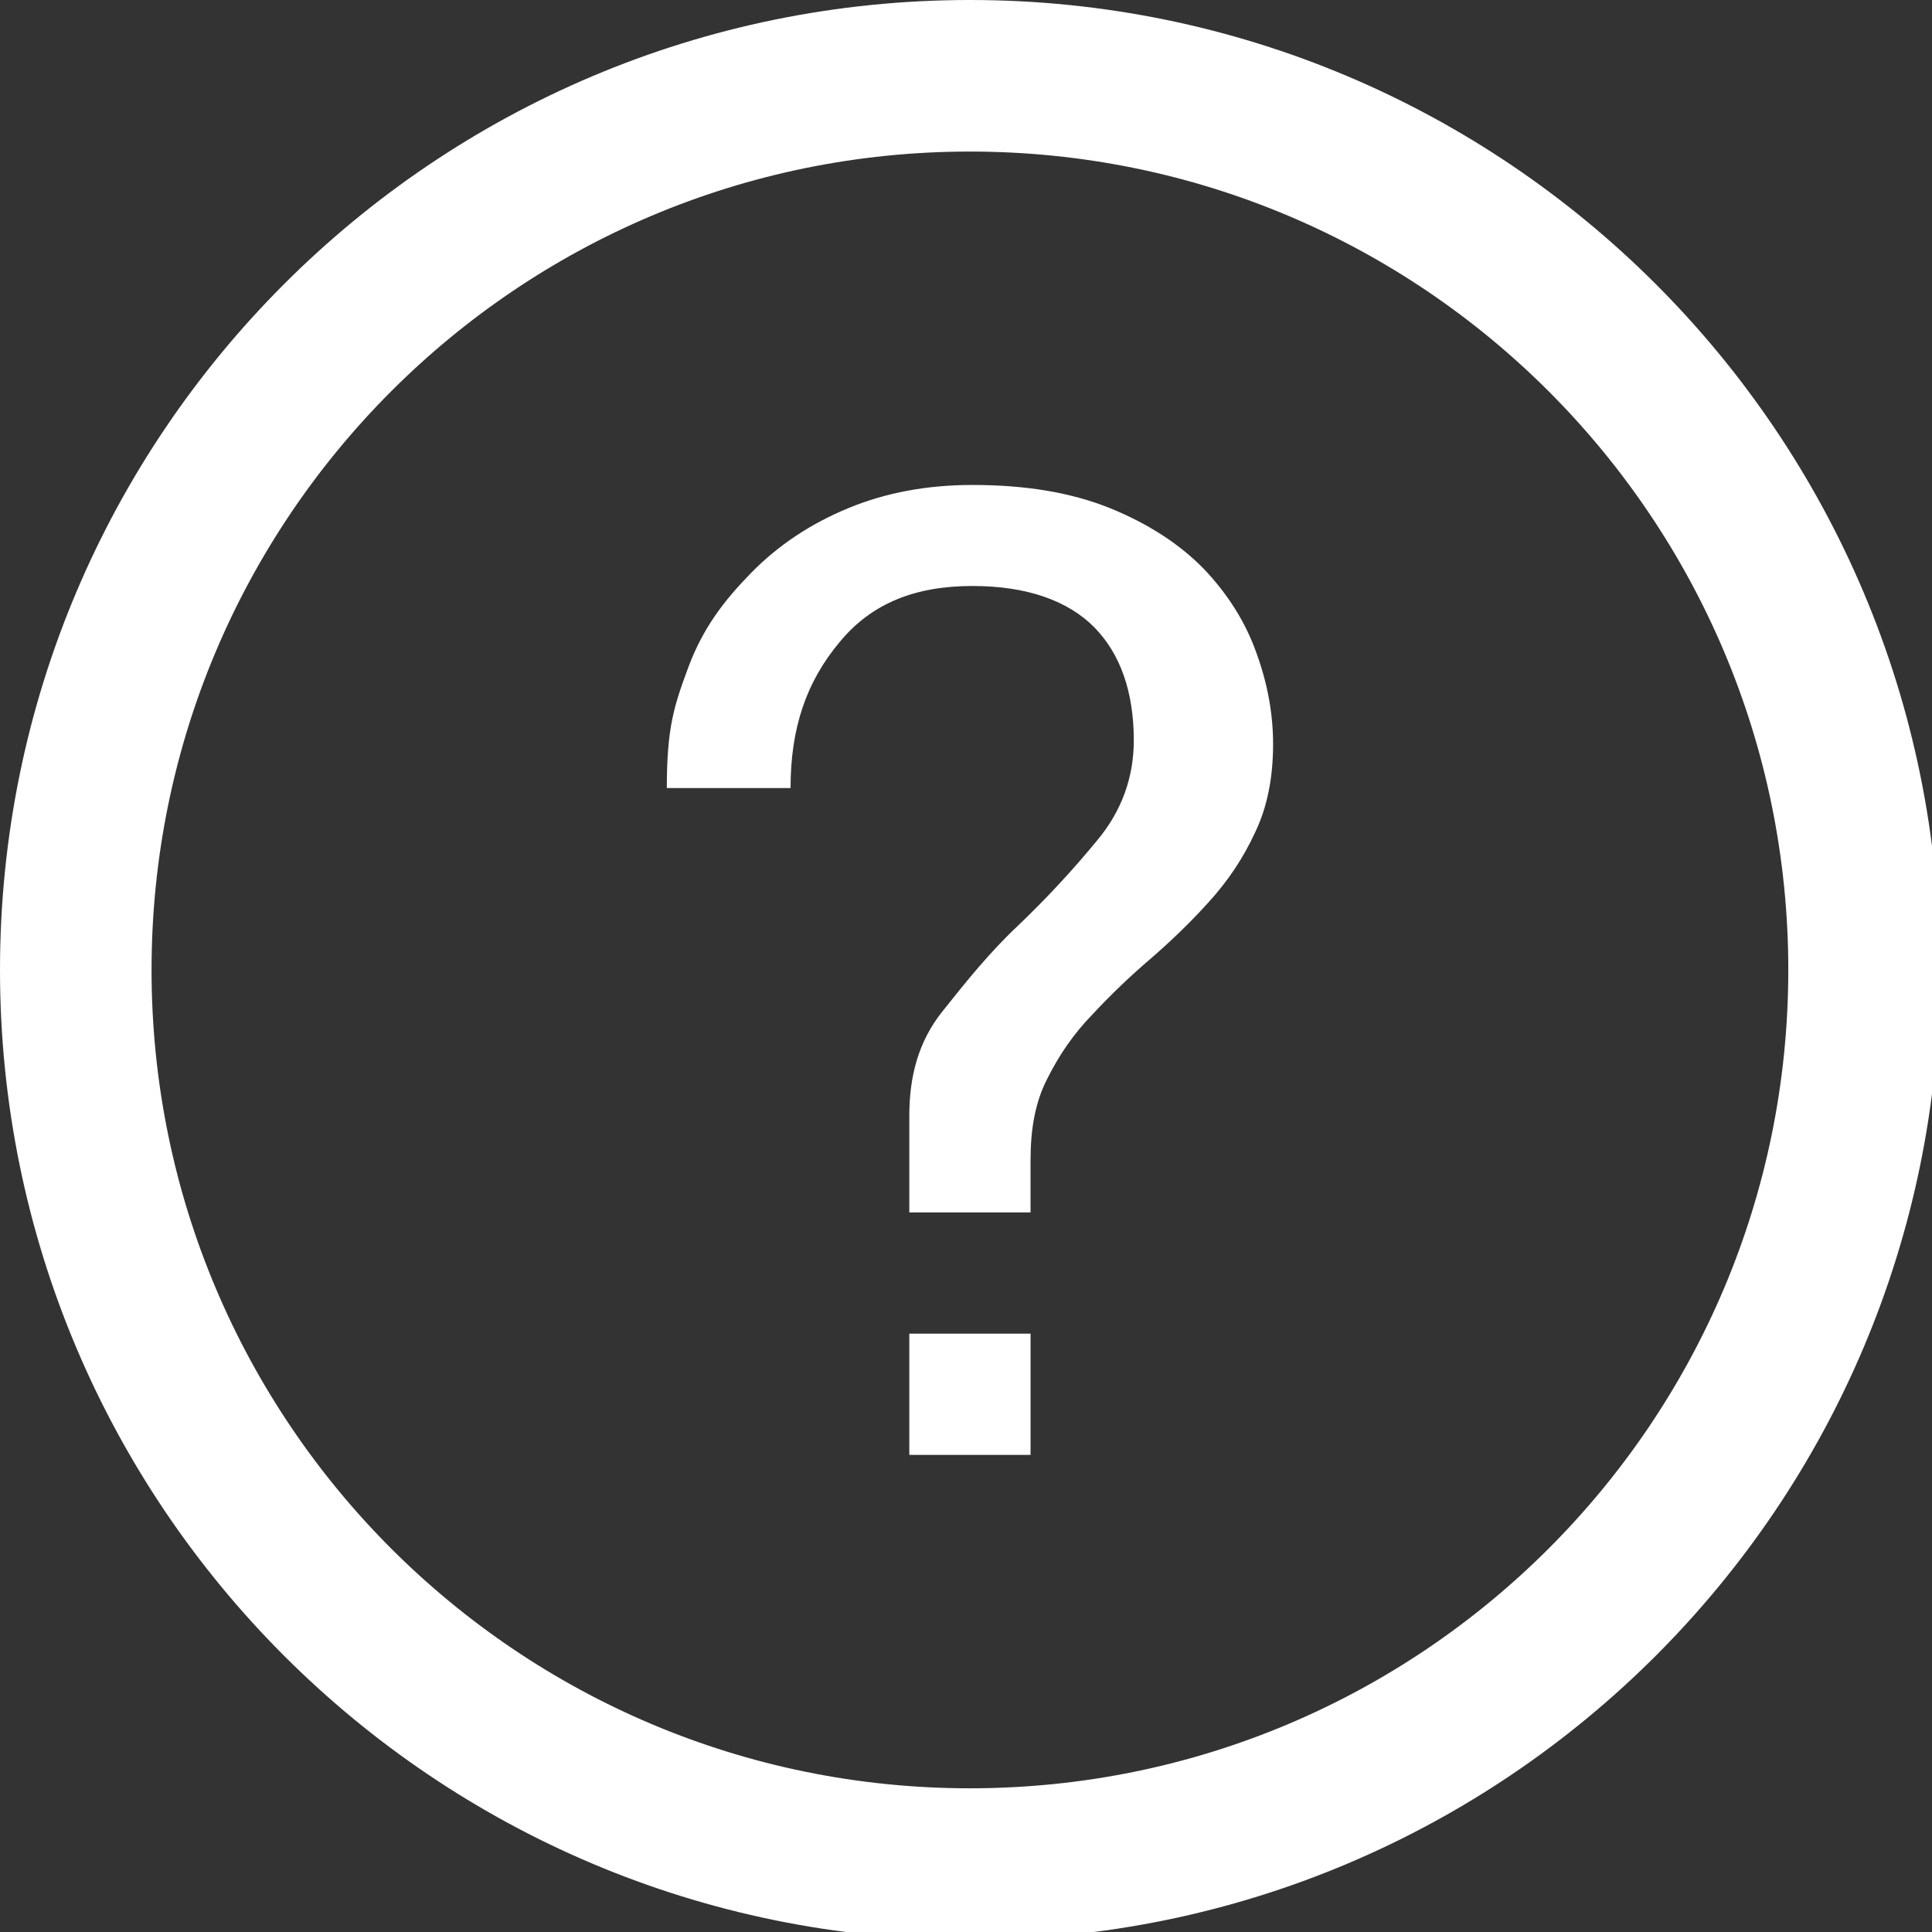
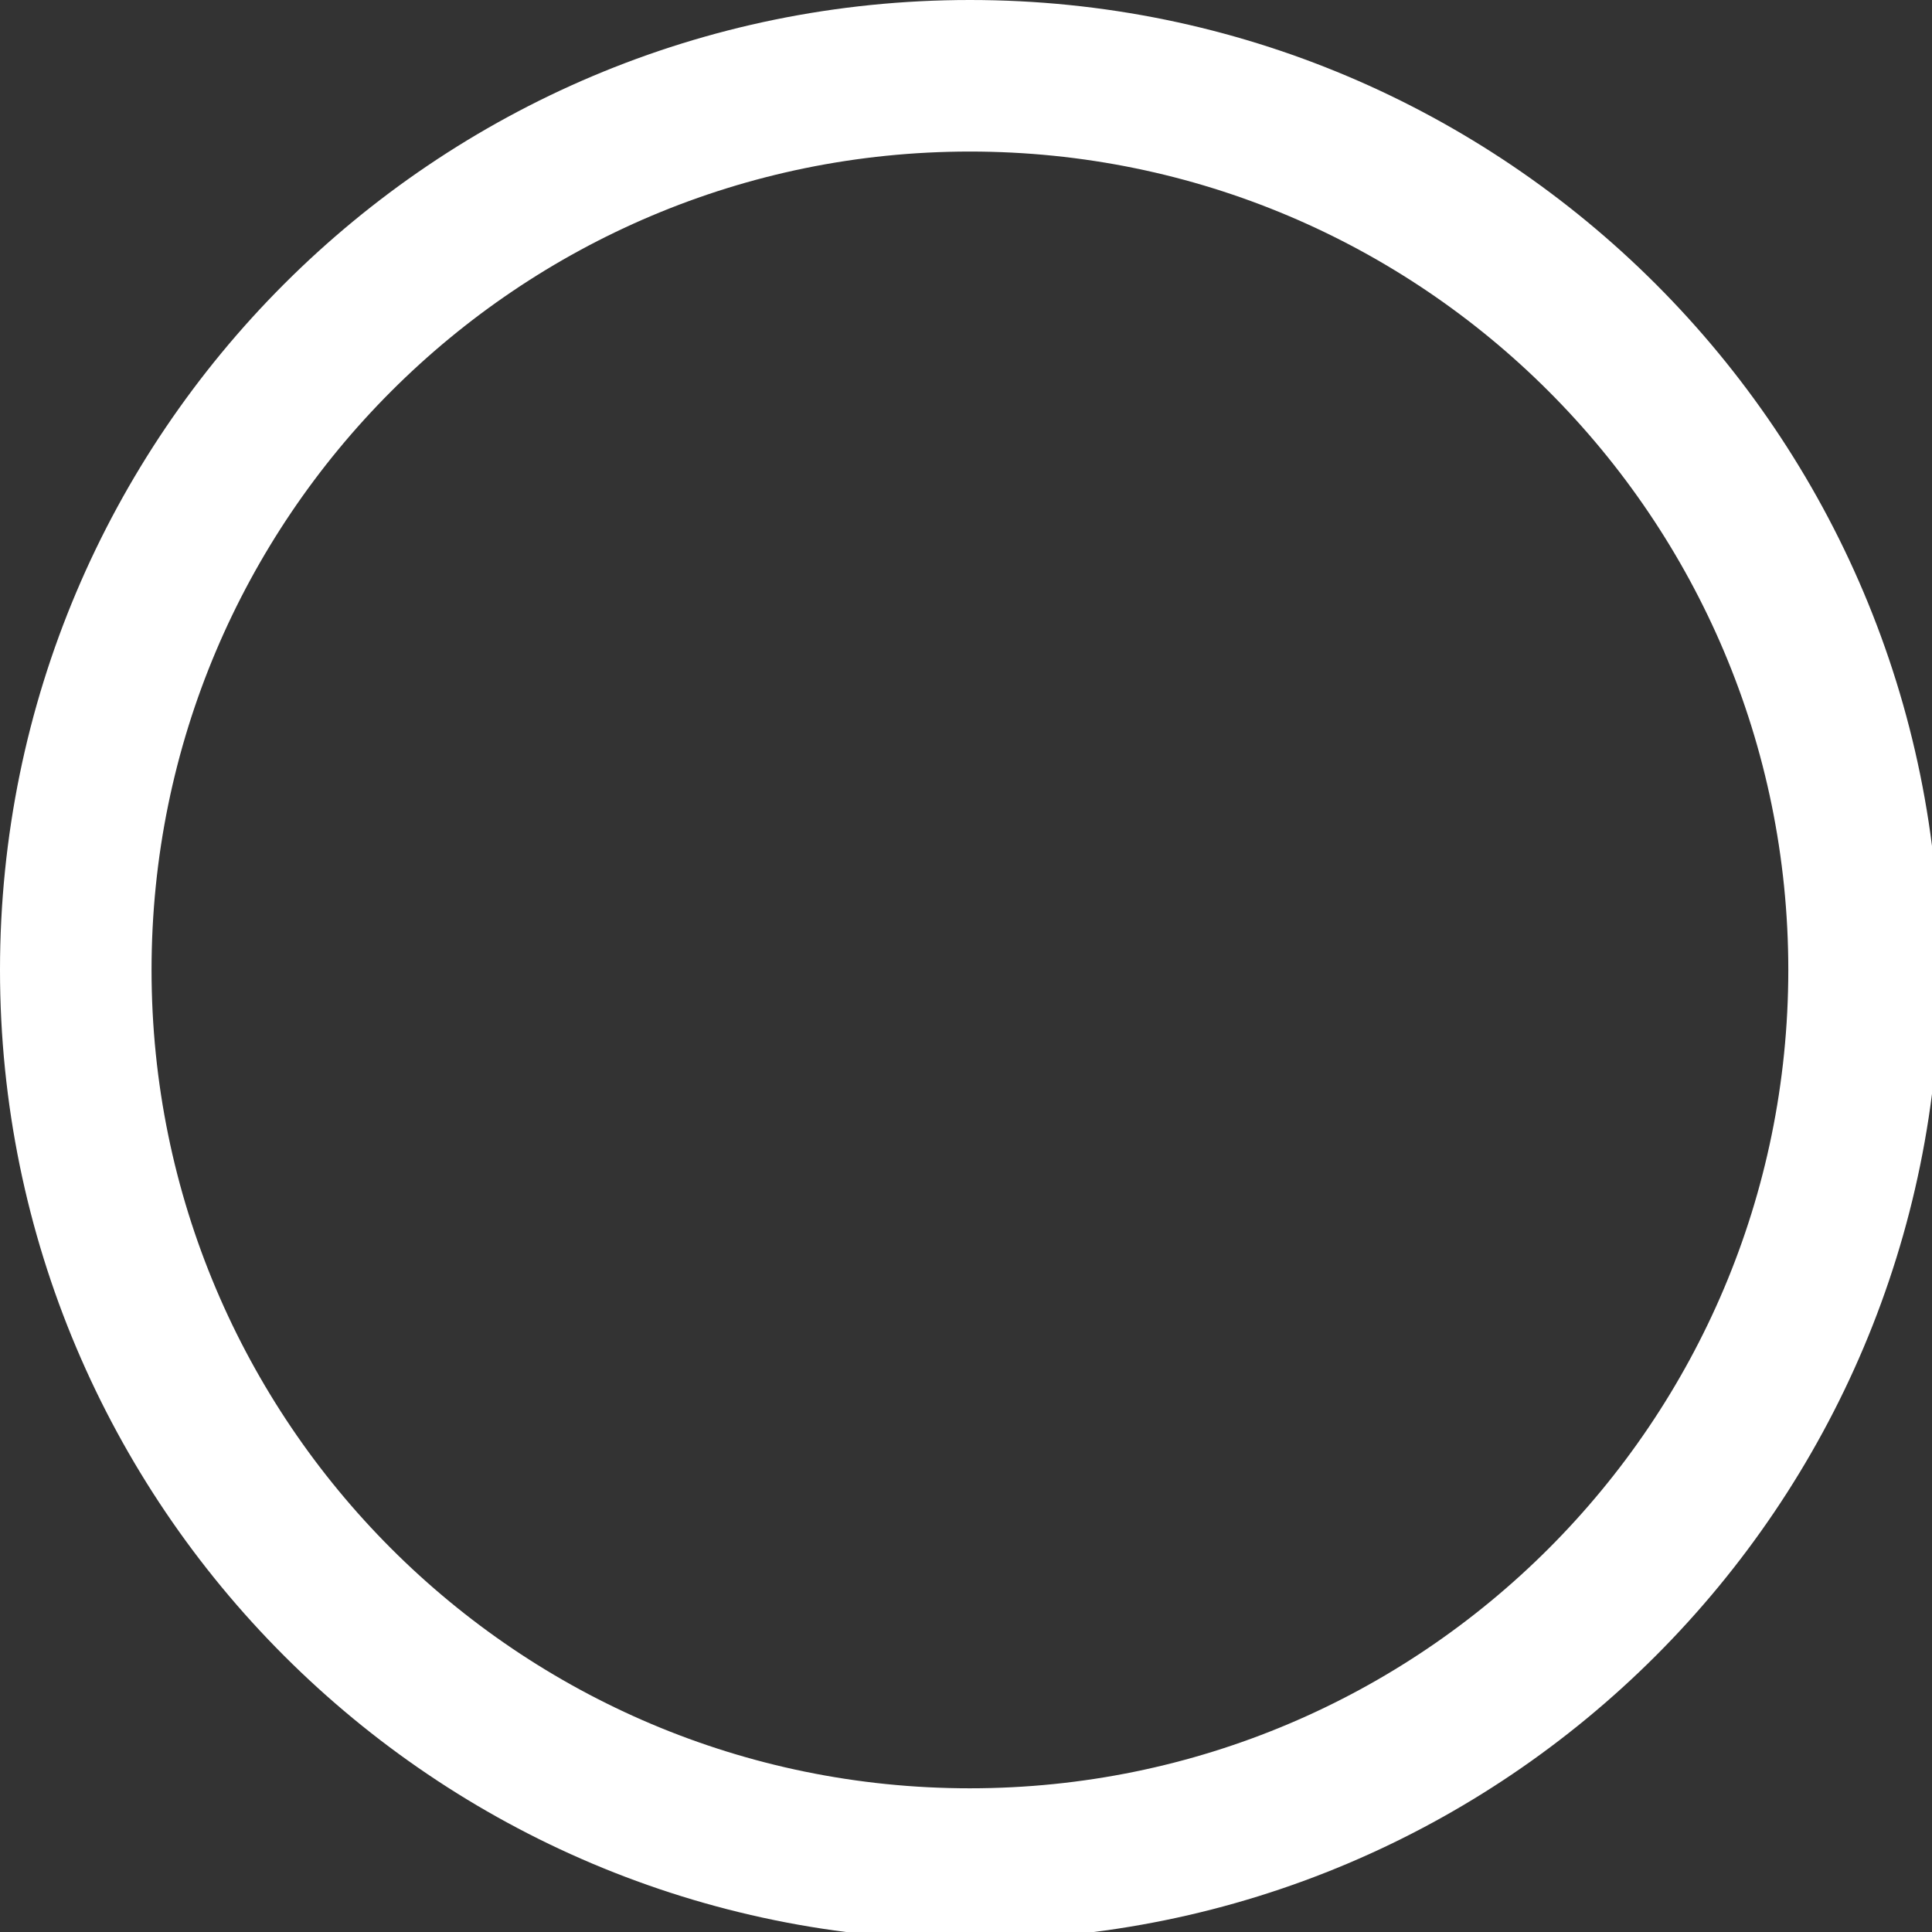
<svg xmlns="http://www.w3.org/2000/svg" xmlns:ns1="http://www.inkscape.org/namespaces/inkscape" xmlns:ns2="http://sodipodi.sourceforge.net/DTD/sodipodi-0.dtd" width="56.092mm" height="56.092mm" viewBox="0 0 56.092 56.092" version="1.1" id="svg960" ns1:version="0.92.3 (2405546, 2018-03-11)" ns2:docname="question-circle.svg">
  <rect x="0" y="0" width="56.092" height="56.092" fill="#333333" stroke="none" />
  <defs id="defs954" />
  <ns2:namedview id="base" pagecolor="#ffffff" bordercolor="#666666" borderopacity="1.0" ns1:pageopacity="0.0" ns1:pageshadow="2" ns1:zoom="0.35" ns1:cx="-165.42857" ns1:cy="218.85713" ns1:document-units="mm" ns1:current-layer="g1029" showgrid="false" fit-margin-top="0" fit-margin-left="0" fit-margin-right="0" fit-margin-bottom="0" ns1:window-width="1366" ns1:window-height="716" ns1:window-x="-8" ns1:window-y="-8" ns1:window-maximized="1" />
  <g ns1:label="Layer 1" ns1:groupmode="layer" id="layer1" transform="translate(-26.761,-150.648)">
    <g id="g1029" transform="matrix(0.11,0,0,0.11,26.761,150.648)">
      <g id="g970">
        <g id="g968" style="fill:#ffffff;fill-opacity:1">
-           <path id="path962" d="M 256,0 C 114.609,0 0,114.609 0,256 0,397.391 114.609,512 256,512 397.391,512 512,397.391 512,256 512,114.609 397.391,0 256,0 Z m 0,472 C 136.703,472 40,375.297 40,256 40,136.703 136.703,40 256,40 c 119.297,0 216,96.703 216,216 0,119.297 -96.703,216 -216,216 z" ns1:connector-curvature="0" style="fill:#ffffff;fill-opacity:1" />
-           <rect id="rect964" height="32" width="32" y="352" x="240" style="fill:#ffffff;fill-opacity:1" />
-           <path id="path966" d="M 317.734,150.148 C 311.25,143.523 303.046,138.226 292.967,134.117 282.765,130.015 270.795,128 256.687,128 c -11.97,0 -22.875,2.016 -32.781,6.117 -9.938,4.109 -18.5,9.773 -25.688,17.125 -7.125,7.289 -12.672,14.508 -16.5,24.773 C 177.906,186.281 176,192 176,208 h 32.656 c 0,-16 4.234,-28.109 12.938,-38.516 8.594,-10.453 20.266,-14.82 35.093,-14.82 14.438,0 25.234,3.914 32.172,10.938 6.875,7.023 10.392,17.086 10.392,29.797 0,9.883 -3.25,18.758 -9.733,26.492 -6.375,7.75 -13.359,15.297 -20.845,22.438 -7.594,7.141 -13.672,14.766 -19.953,22.641 -6.281,7.875 -8.72,17.046 -8.72,27.499 V 320 h 32 v -13.75 c 0,-8.203 1.203,-15.312 4.406,-21.516 3.094,-6.219 6.953,-11.859 11.844,-16.892 4.734,-5.094 9.812,-10 15.469,-14.828 5.5,-4.766 10.781,-9.859 15.531,-15.172 4.844,-5.344 8.875,-11.344 11.938,-17.969 3.22,-6.625 4.828,-14.406 4.828,-23.477 0,-7.875 -1.422,-15.891 -4.391,-24.039 -2.906,-8.209 -7.594,-15.591 -13.891,-22.209 z" ns1:connector-curvature="0" style="fill:#ffffff;fill-opacity:1" />
+           <path id="path962" d="M 256,0 C 114.609,0 0,114.609 0,256 0,397.391 114.609,512 256,512 397.391,512 512,397.391 512,256 512,114.609 397.391,0 256,0 m 0,472 C 136.703,472 40,375.297 40,256 40,136.703 136.703,40 256,40 c 119.297,0 216,96.703 216,216 0,119.297 -96.703,216 -216,216 z" ns1:connector-curvature="0" style="fill:#ffffff;fill-opacity:1" />
        </g>
      </g>
      <g id="g972">
</g>
      <g id="g974">
</g>
      <g id="g976">
</g>
      <g id="g978">
</g>
      <g id="g980">
</g>
      <g id="g982">
</g>
      <g id="g984">
</g>
      <g id="g986">
</g>
      <g id="g988">
</g>
      <g id="g990">
</g>
      <g id="g992">
</g>
      <g id="g994">
</g>
      <g id="g996">
</g>
      <g id="g998">
</g>
      <g id="g1000">
</g>
    </g>
  </g>
</svg>